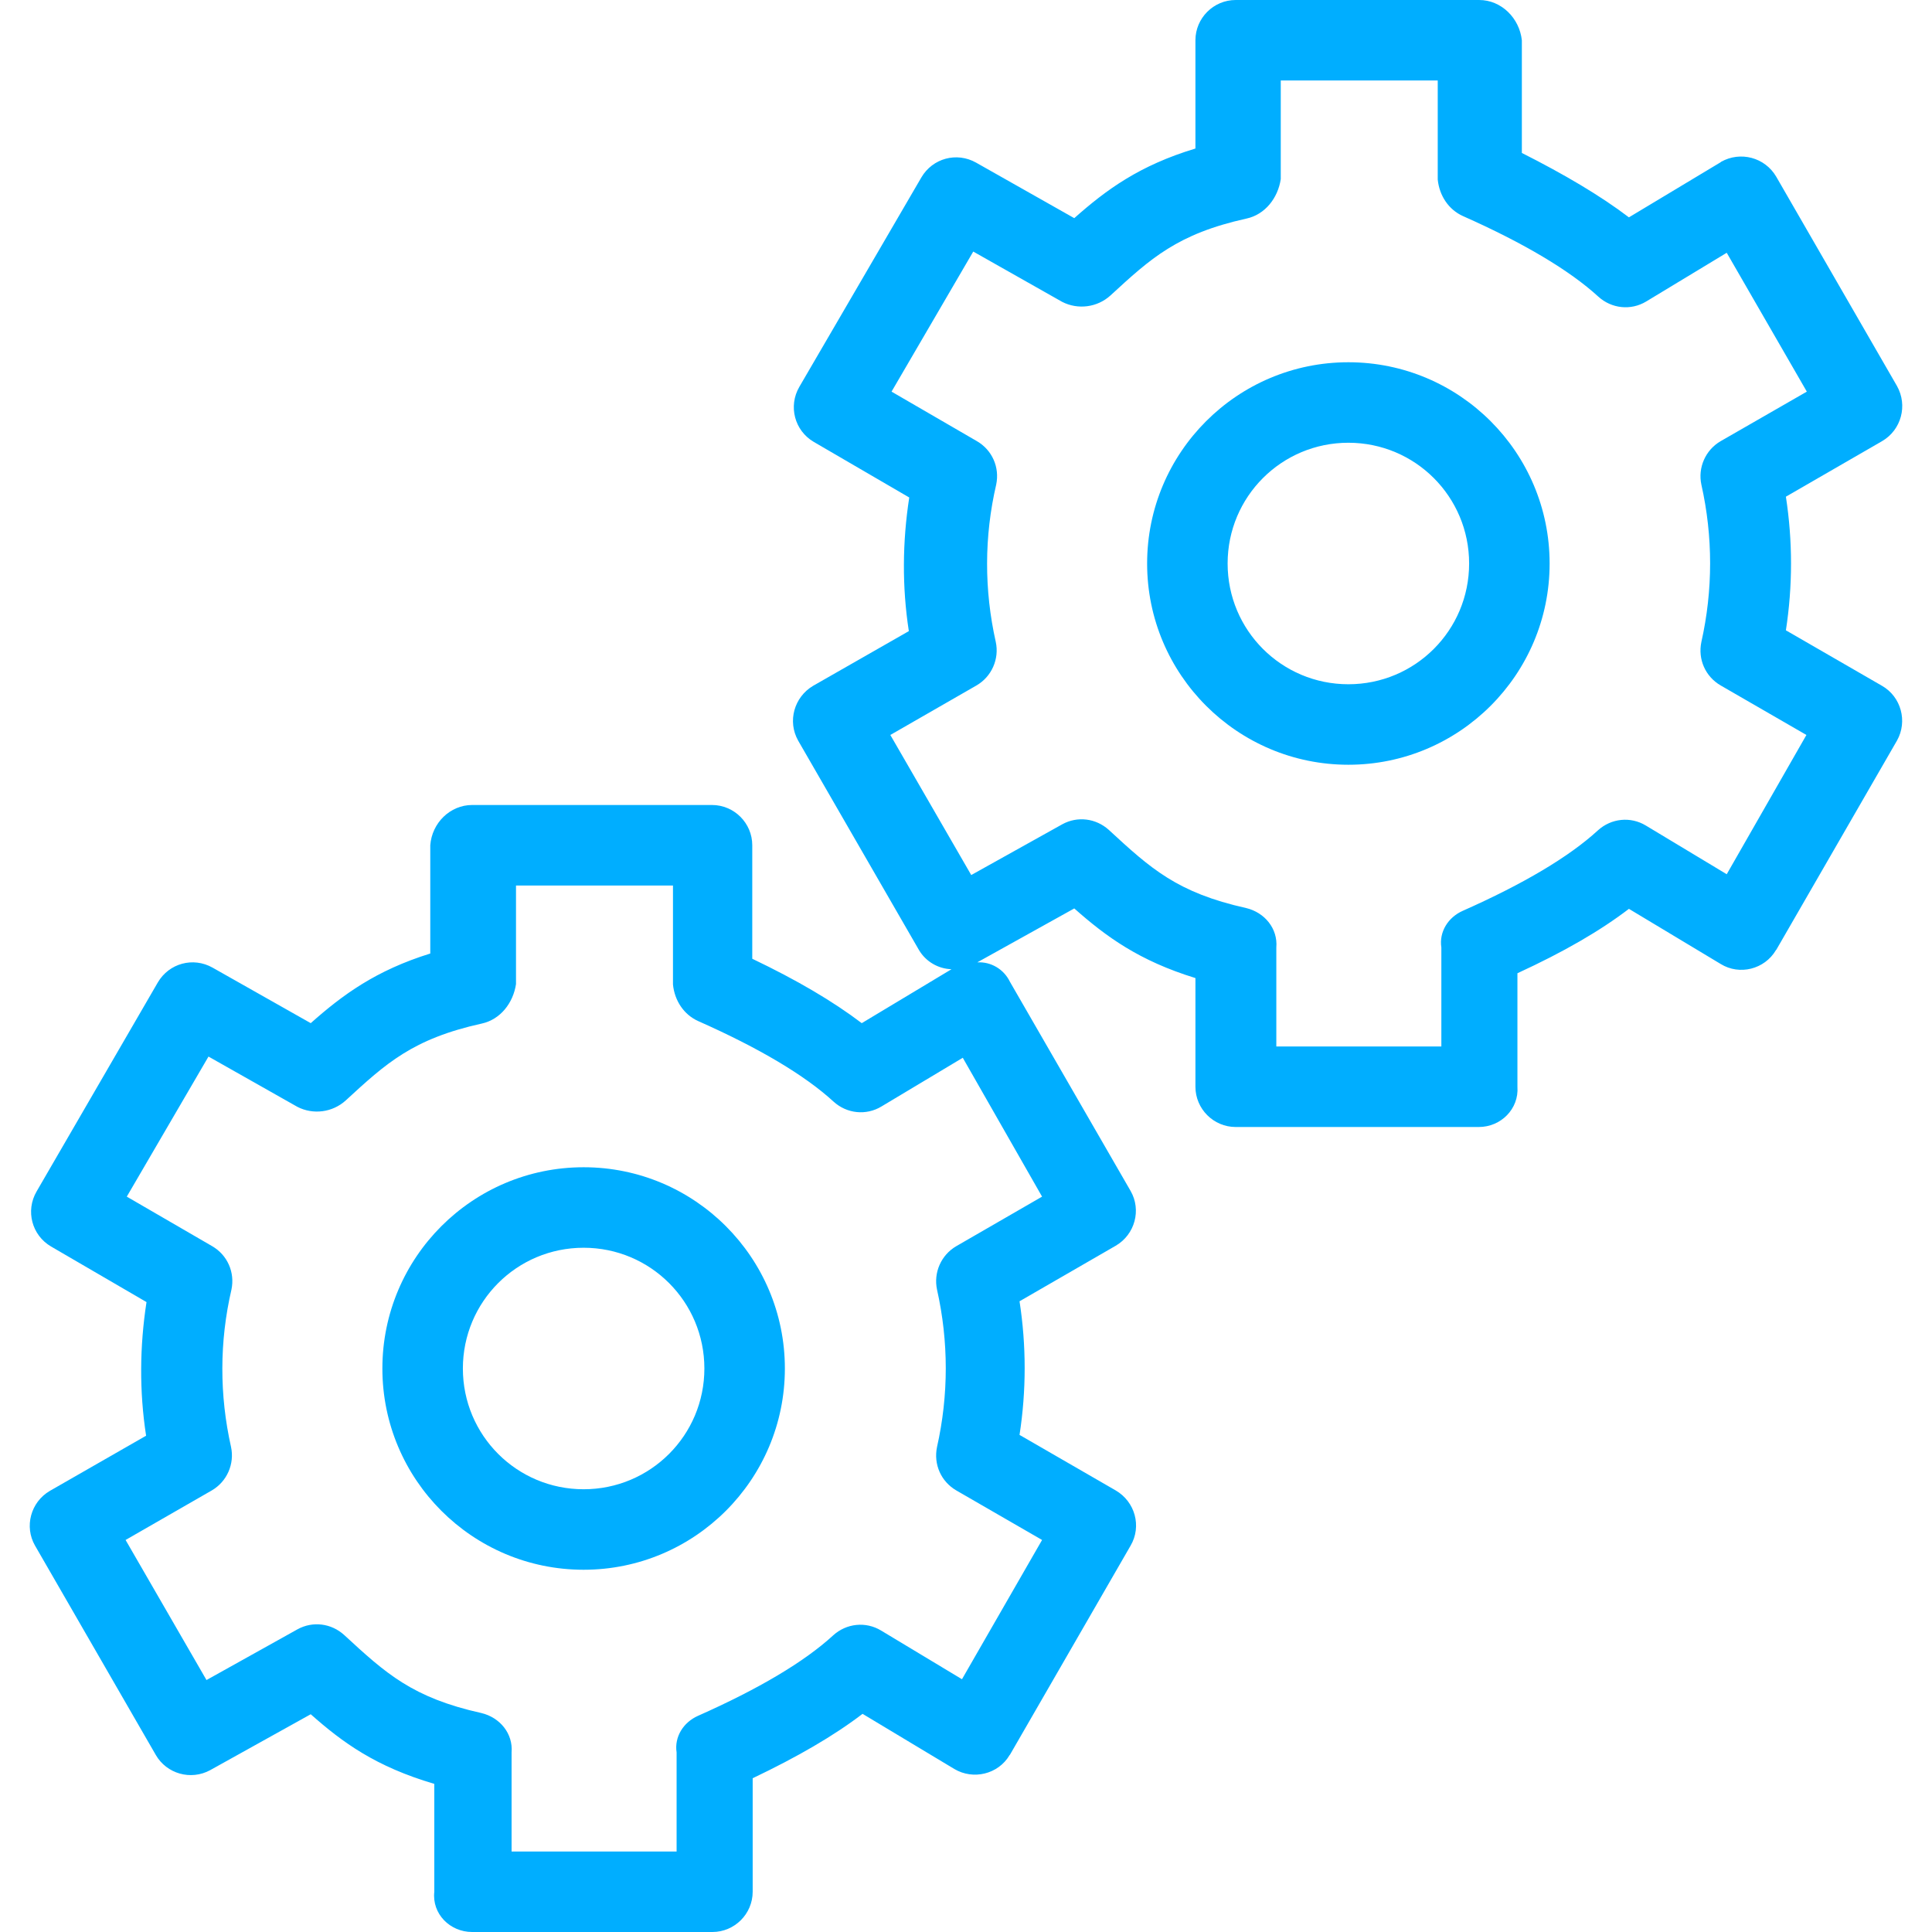
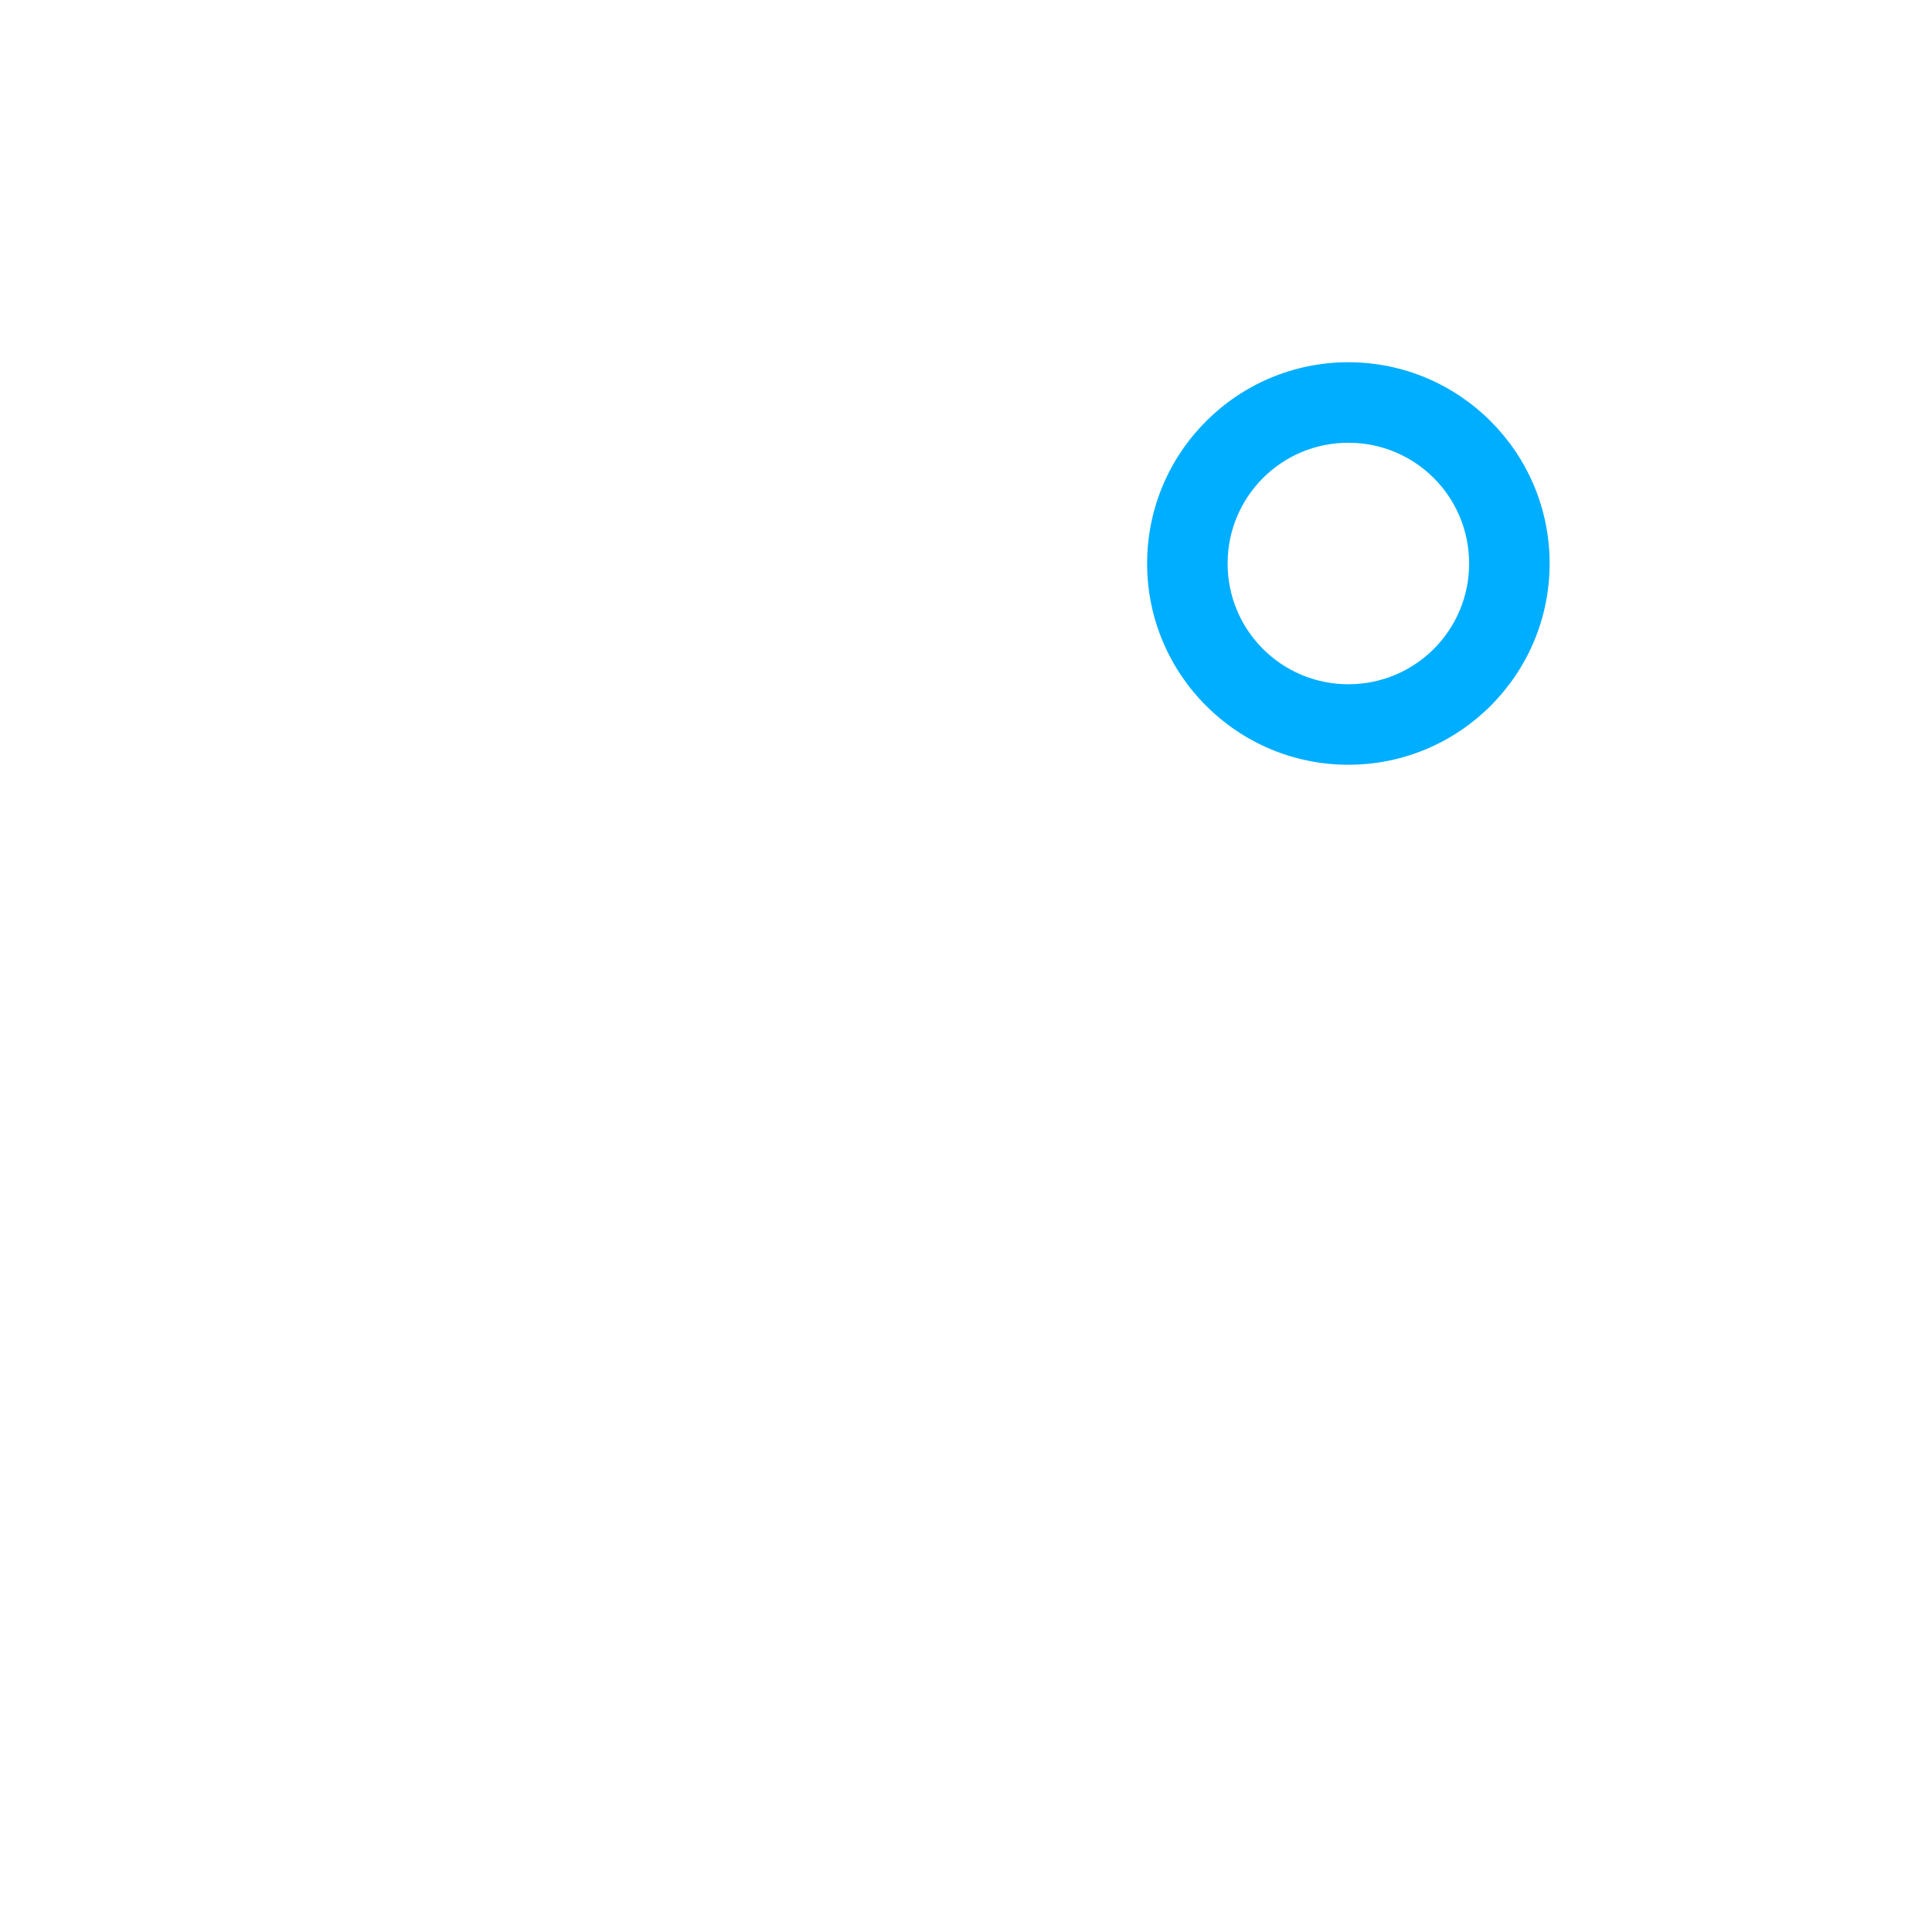
<svg xmlns="http://www.w3.org/2000/svg" fill="#00aeff" height="64px" width="64px" version="1.1" id="Layer_1" viewBox="0 0 512 512" xml:space="preserve">
  <g id="SVGRepo_bgCarrier" stroke-width="0" />
  <g id="SVGRepo_tracerCarrier" stroke-linecap="round" stroke-linejoin="round" />
  <g id="SVGRepo_iconCarrier">
    <g>
      <g>
        <g>
-           <path d="M498.773,181.76l-25.493-14.72c1.813-11.733,1.813-23.68,0-35.413l25.493-14.72c5.12-2.987,6.827-9.493,3.947-14.613 l-32-55.467c-2.987-5.12-9.493-6.827-14.613-3.947L456,42.987L431.68,57.6c-7.573-5.76-17.173-11.413-28.373-17.067V10.667 C402.667,4.8,397.867,0,392,0h-64.533C321.6,0,316.8,4.8,316.8,10.667V39.36c-14.827,4.48-23.573,10.88-32.107,18.453 l-26.027-14.72c-5.12-2.88-11.52-1.173-14.507,3.947l-32.32,55.467c-2.987,5.12-1.28,11.627,3.84,14.613l25.28,14.72 c-1.813,11.733-1.92,23.68-0.107,35.413l-25.387,14.507c-5.013,2.987-6.827,9.387-3.947,14.507l32,55.467 c1.813,3.093,5.12,5.013,8.64,5.12l-23.787,14.293c-7.573-5.76-17.173-11.413-29.013-17.067V224 c0-5.867-4.8-10.667-10.667-10.667H125.12c-5.867,0-10.667,4.8-11.093,10.667v28.693c-14.4,4.48-23.147,10.88-31.68,18.453 l-26.027-14.72c-5.12-2.88-11.52-1.173-14.507,3.947l-32.107,55.36c-2.987,5.12-1.28,11.627,3.84,14.613l25.28,14.72 c-1.813,11.733-1.92,23.68-0.107,35.413l-25.493,14.613C8.107,398.08,6.4,404.587,9.28,409.6l32,55.467 c2.88,5.013,9.28,6.827,14.4,4.053l26.667-14.827c8.427,7.467,17.173,13.867,32.747,18.453v28.587 C114.453,507.2,119.253,512,125.12,512h63.68c5.867,0,10.667-4.8,10.667-10.667v-30.08c11.84-5.653,21.44-11.2,29.12-17.067 l24.32,14.613c5.013,2.987,11.627,1.387,14.613-3.627c0,0,0-0.107,0.107-0.107l32-55.467c2.987-5.12,1.173-11.627-3.947-14.613 l-25.493-14.72c1.813-11.733,1.813-23.68,0-35.413l25.493-14.72c5.12-2.987,6.827-9.493,3.947-14.507l-32-55.467 c-1.6-3.307-5.013-5.333-8.64-5.12l25.707-14.293c8.427,7.467,17.173,13.867,32.107,18.453V288c0,5.867,4.8,10.667,10.667,10.667 h64.427c5.867,0,10.667-4.8,10.24-10.667v-30.08c12.267-5.653,21.867-11.2,29.547-17.067L456,255.467 c5.013,3.093,11.627,1.387,14.613-3.627c0,0,0-0.107,0.107-0.107l32-55.467C505.6,191.147,503.787,184.64,498.773,181.76z M276.16,317.12l-22.72,13.12c-4.053,2.347-6.08,7.04-5.12,11.52c3.093,13.76,3.093,27.947,0,41.707 c-0.96,4.587,1.067,9.173,5.12,11.52l22.72,13.12l-21.227,36.907l-21.44-12.907c-4.053-2.453-9.173-1.92-12.693,1.28 c-7.68,7.04-19.733,14.187-35.84,21.333c-3.84,1.707-6.293,5.547-5.653,9.707v26.24h-43.733v-26.24 c0.427-5.013-3.093-9.28-8-10.453c-18.24-4.053-25.28-10.453-36.373-20.693c-3.413-3.093-8.32-3.733-12.373-1.493l-24.107,13.44 l-21.44-37.12l22.827-13.12c4.053-2.347,6.08-7.04,5.12-11.52c-3.093-13.76-3.093-27.947,0.107-41.707 c0.96-4.587-1.067-9.173-5.12-11.52L33.6,317.12L55.253,280l23.573,13.333c4.16,2.133,9.28,1.493,12.8-1.707 c10.667-9.813,17.707-16.32,36.053-20.373c4.907-1.067,8.32-5.44,9.067-10.453v-26.133h41.6v26.24c0.427,4.267,2.88,8,6.72,9.707 c16.107,7.147,28.16,14.293,35.84,21.333c3.52,3.2,8.64,3.733,12.693,1.28l21.547-12.907L276.16,317.12z M457.6,231.68 l-21.44-12.907c-4.053-2.453-9.173-1.92-12.693,1.28c-7.68,7.04-19.733,14.187-35.84,21.333c-3.84,1.707-6.293,5.547-5.653,9.707 v26.24H338.24v-26.24c0.427-5.013-3.093-9.28-8-10.453c-18.24-4.053-25.28-10.453-36.373-20.693 c-3.413-3.093-8.32-3.733-12.373-1.493l-24.107,13.44l-21.44-37.12l22.827-13.12c4.053-2.347,6.08-7.04,5.12-11.52 c-3.093-13.76-3.093-27.947,0.107-41.707c0.96-4.587-1.067-9.173-5.12-11.52l-22.613-13.12l21.653-37.12L281.493,80 c4.16,2.133,9.28,1.493,12.8-1.707C304.96,68.48,312,61.973,330.347,57.92c4.907-1.067,8.32-5.44,9.067-10.453V21.333h41.6v26.24 c0.427,4.267,2.88,8,6.72,9.707c16.107,7.147,28.267,14.4,35.84,21.333c3.52,3.2,8.64,3.733,12.693,1.28L457.6,66.987 l21.227,36.8L456,116.907c-4.053,2.347-6.08,7.04-5.12,11.52c3.093,13.76,3.093,27.947,0,41.707 c-0.96,4.587,1.067,9.173,5.12,11.52l22.72,13.12L457.6,231.68z" />
          <path d="M357.333,96C327.893,96,304,119.893,304,149.333c0,29.44,23.893,53.333,53.333,53.333s53.333-23.893,53.333-53.333 C410.667,119.893,386.773,96,357.333,96z M357.333,181.333c-17.707,0-32-14.293-32-32c0-17.707,14.293-32,32-32 c17.707,0,32,14.293,32,32C389.333,167.04,375.04,181.333,357.333,181.333z" />
-           <path d="M154.667,309.333c-29.44,0-53.333,23.893-53.333,53.333S125.227,416,154.667,416S208,392.107,208,362.667 S184.107,309.333,154.667,309.333z M154.667,394.667c-17.707,0-32-14.293-32-32s14.293-32,32-32s32,14.293,32,32 S172.373,394.667,154.667,394.667z" />
        </g>
      </g>
    </g>
  </g>
</svg>